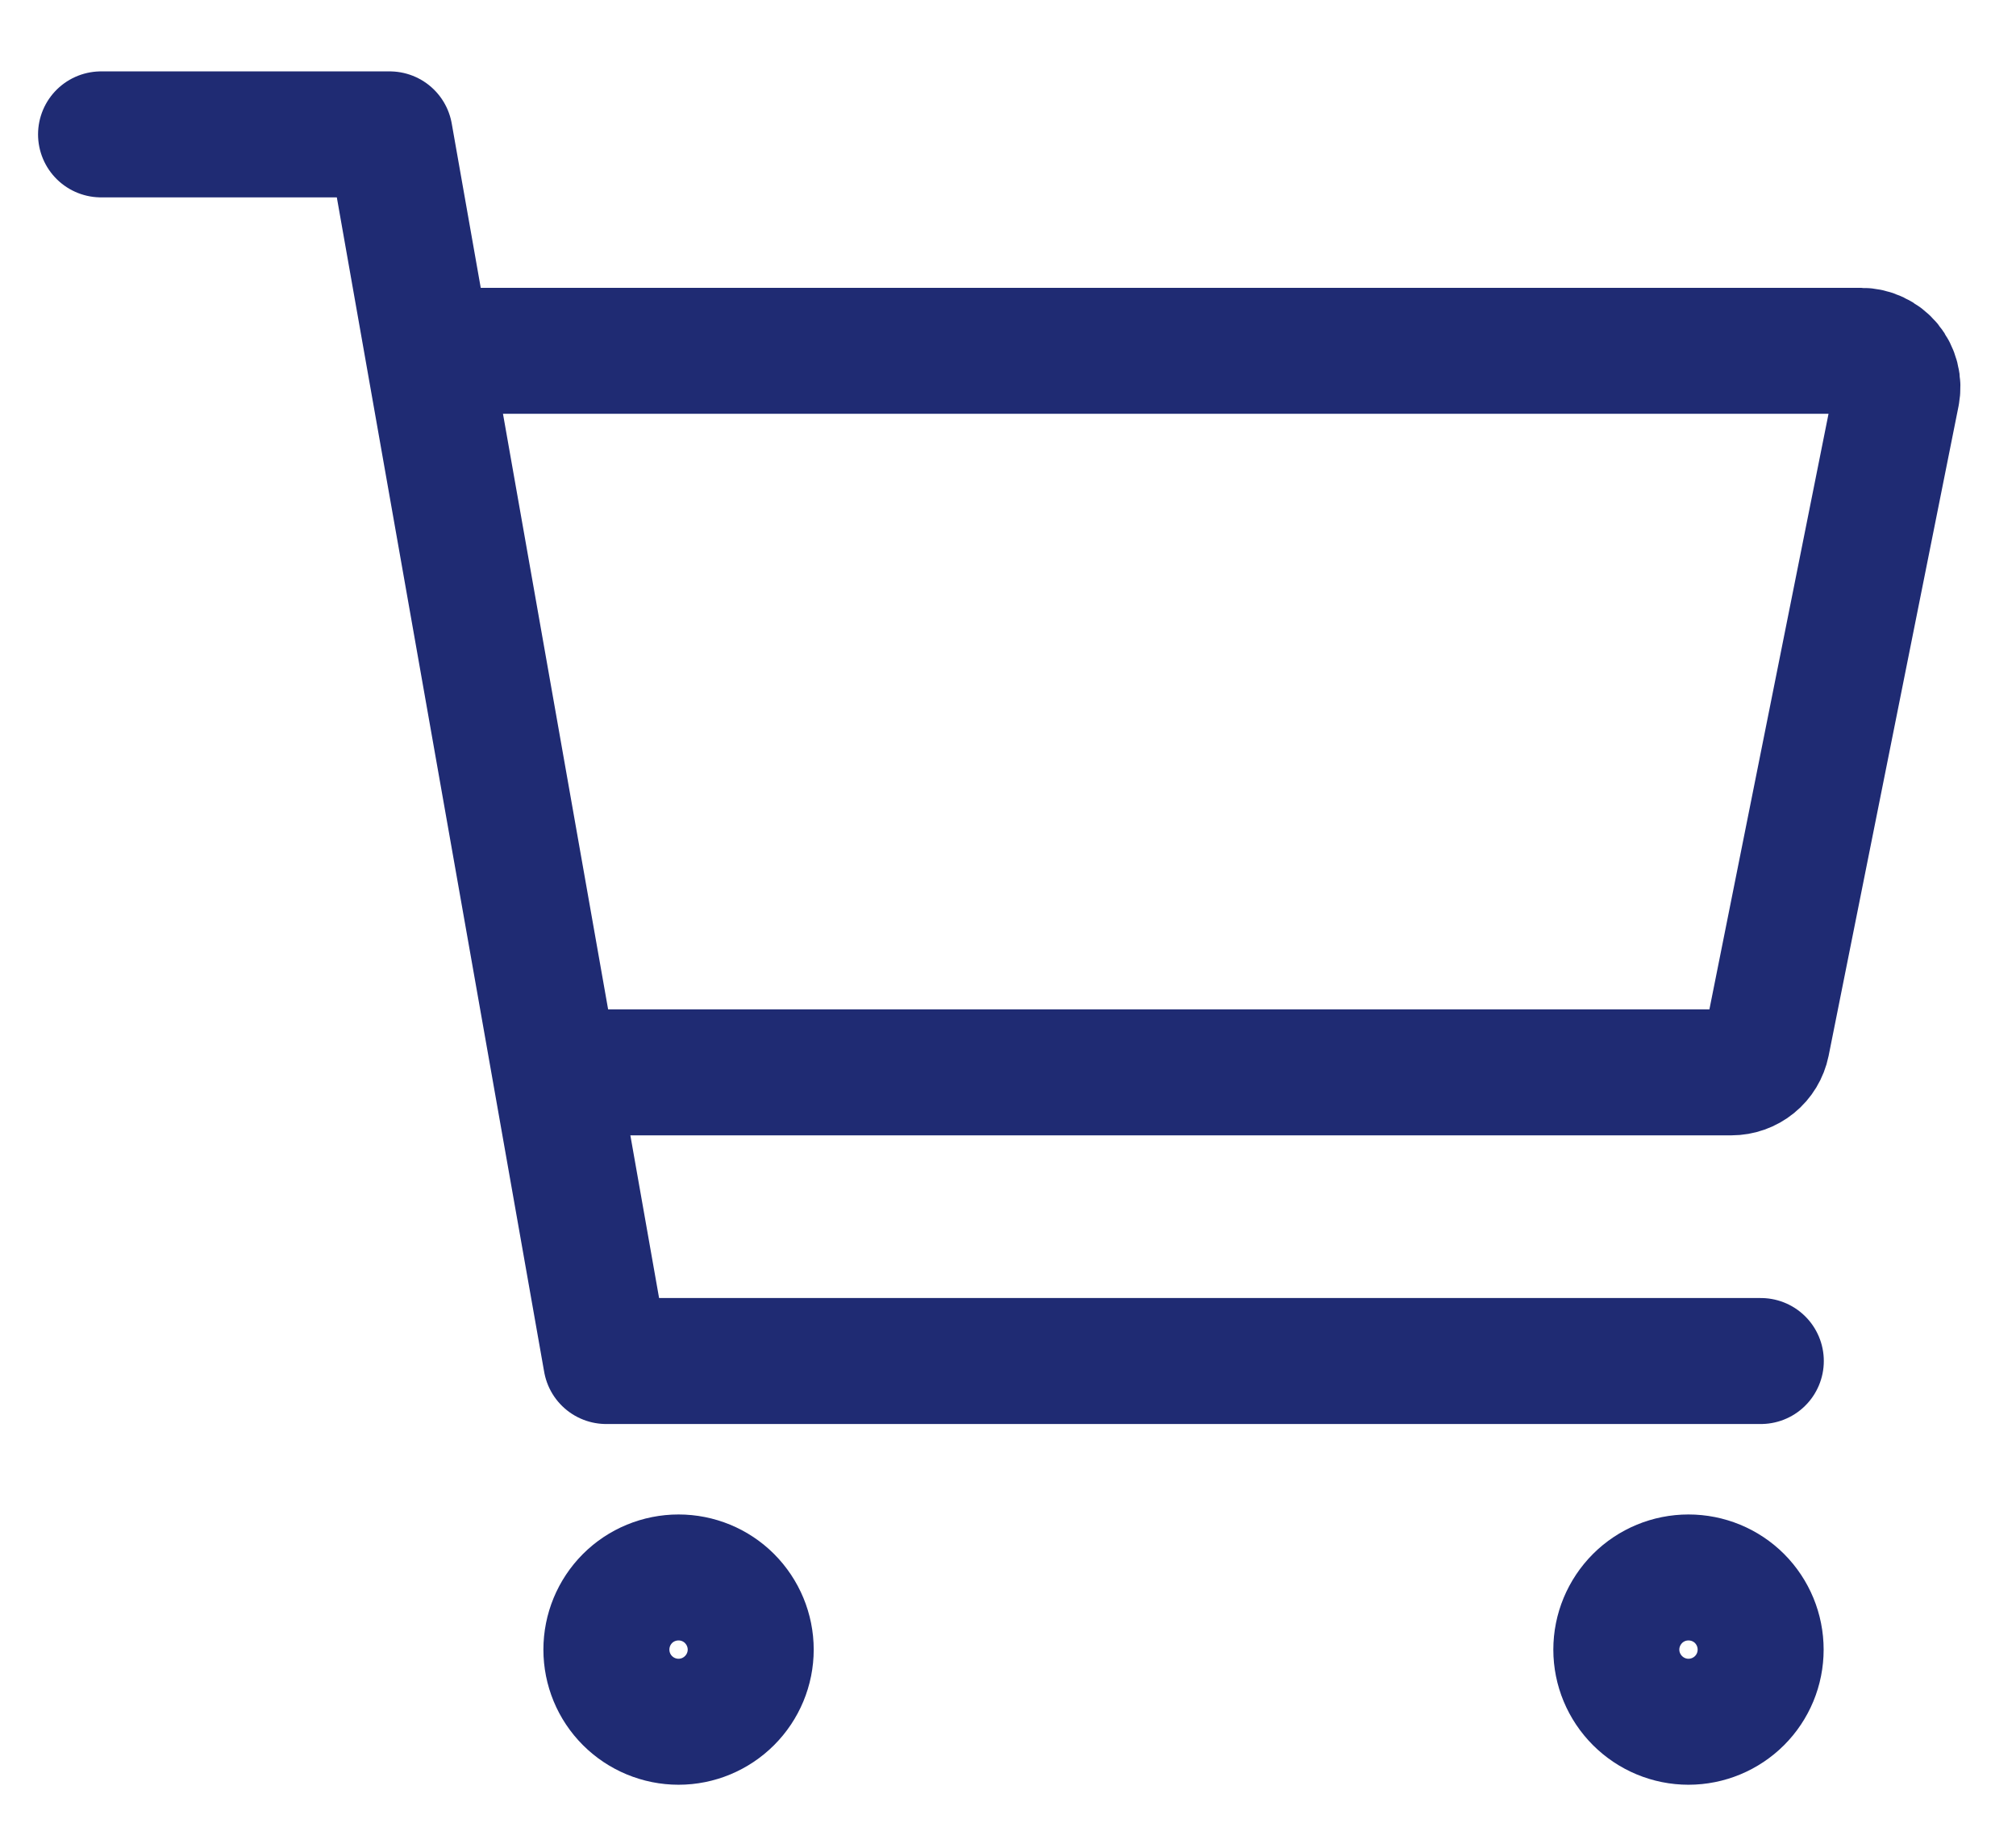
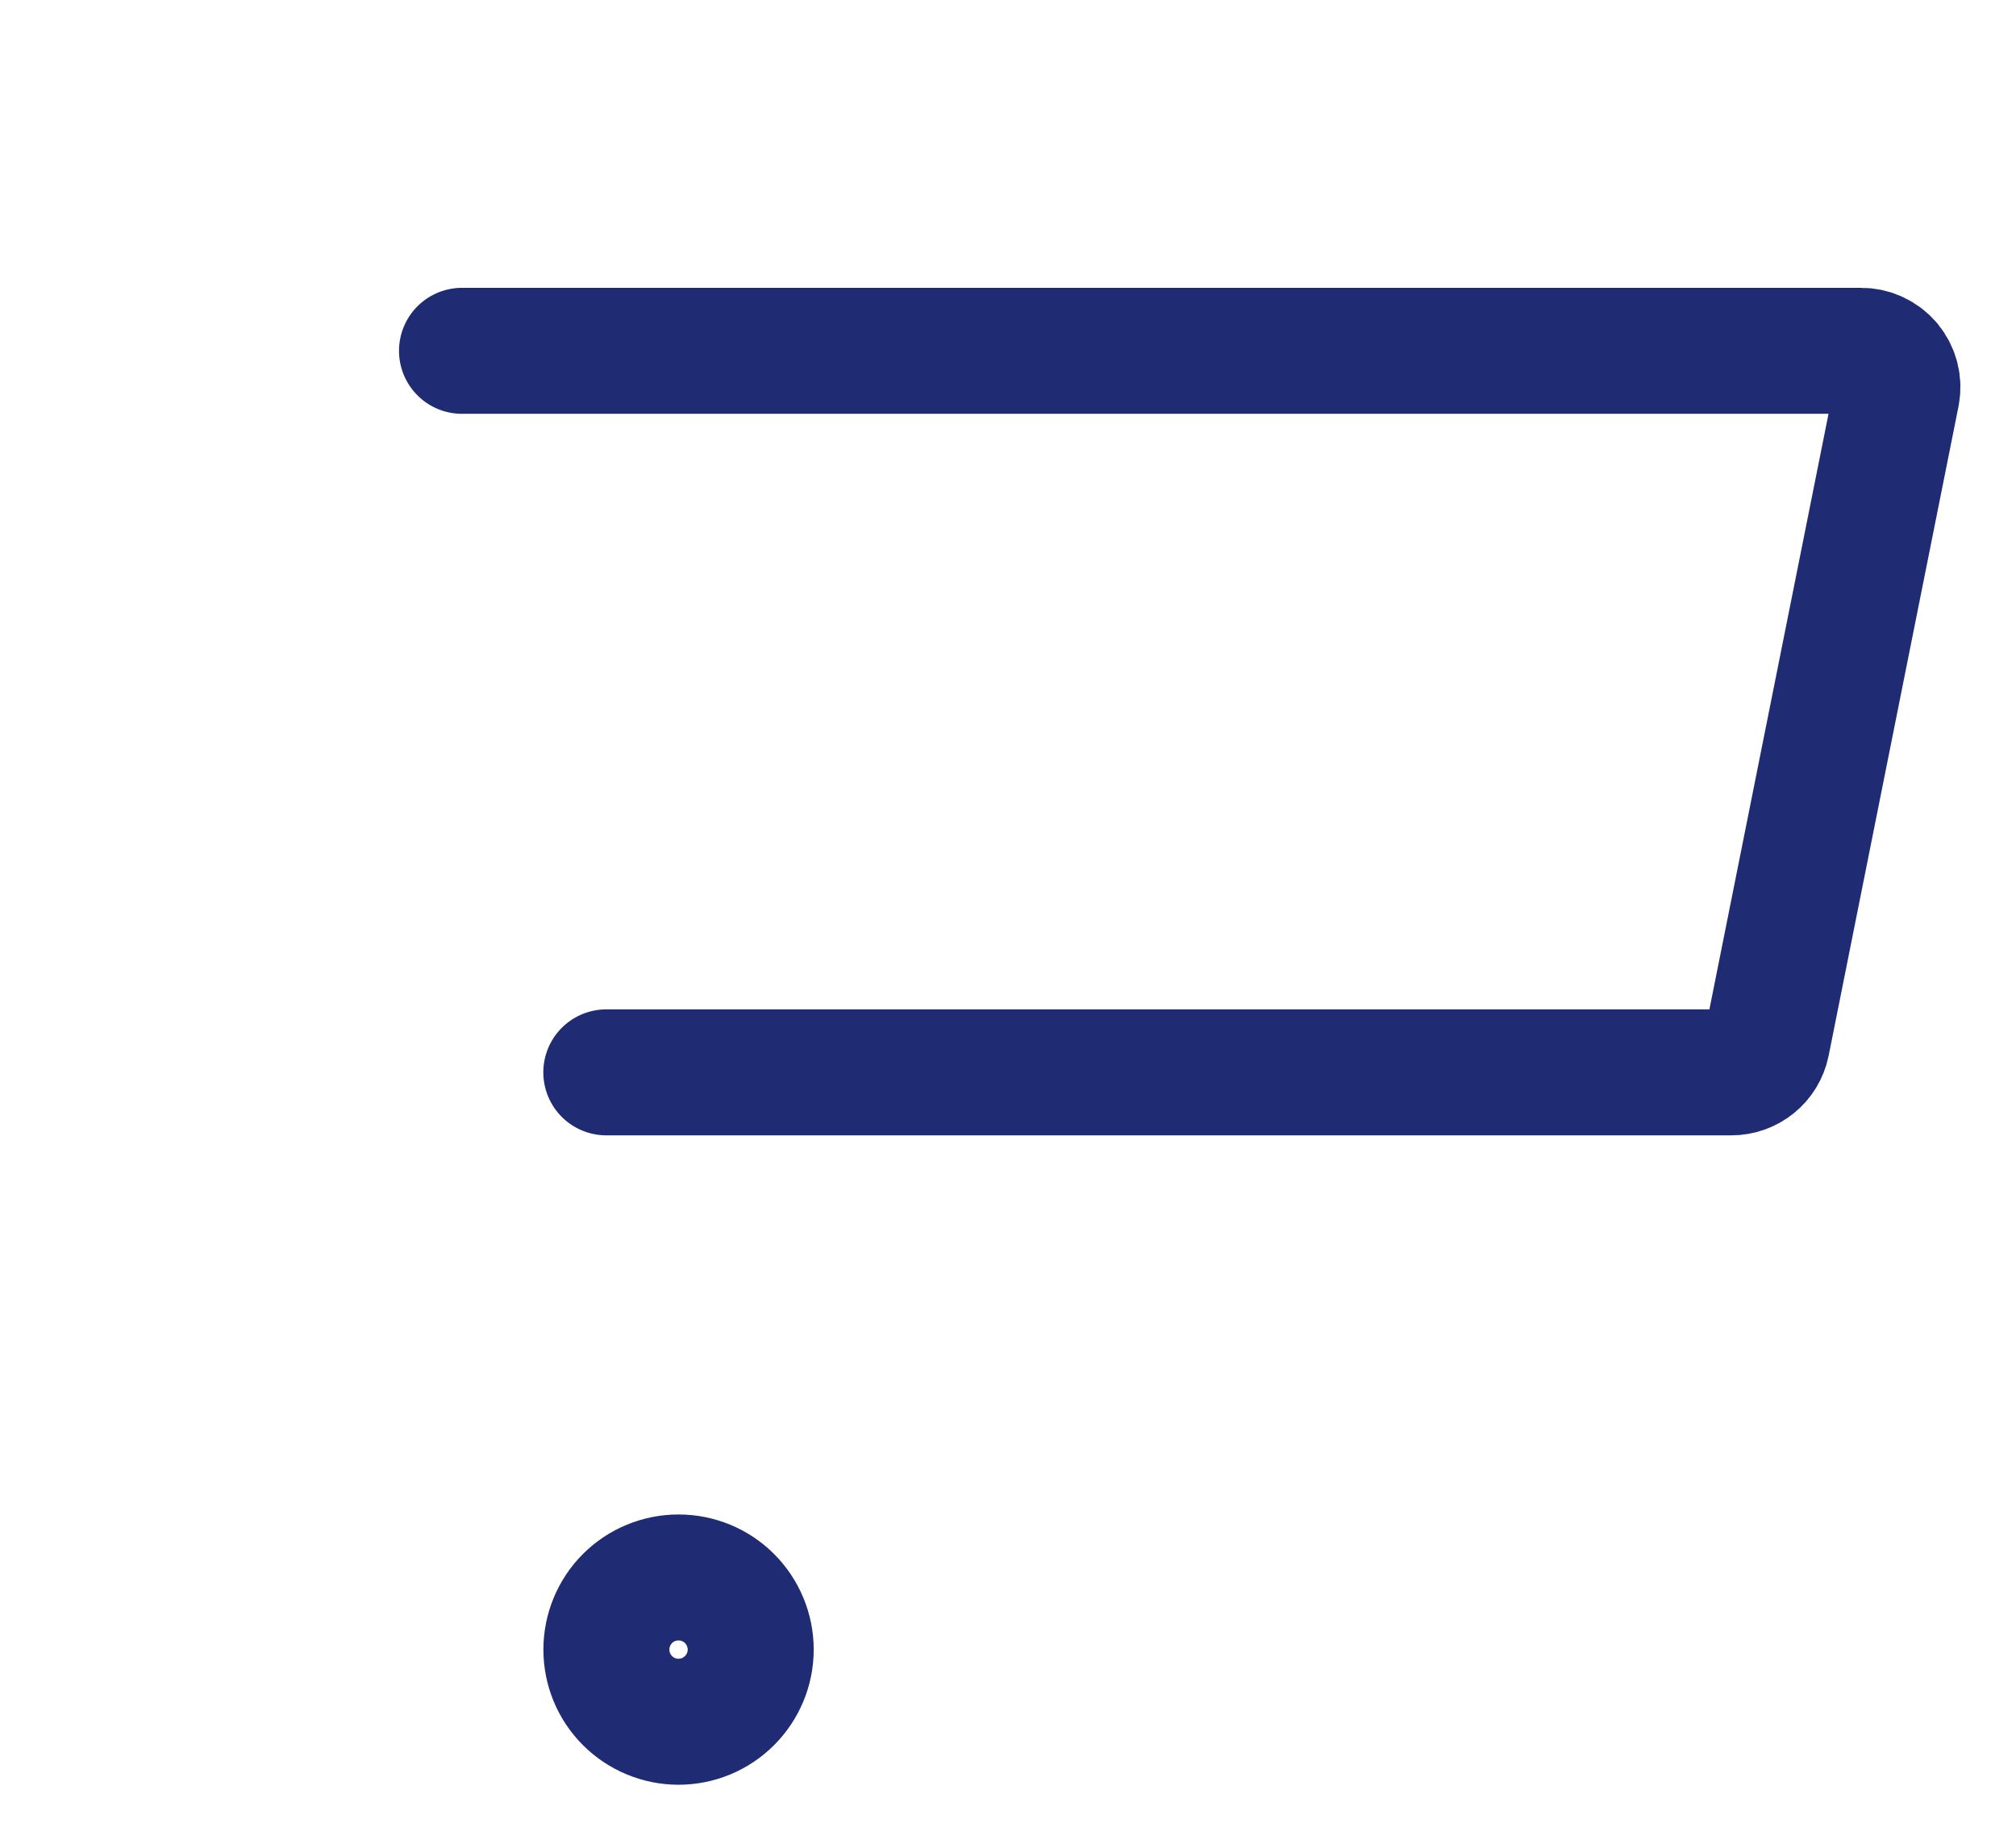
<svg xmlns="http://www.w3.org/2000/svg" width="24" height="22" viewBox="0 0 24 22" fill="none">
  <path d="M8.078 20.5C8.306 20.5 8.524 20.409 8.685 20.248C8.846 20.087 8.937 19.869 8.937 19.641C8.937 19.413 8.846 19.195 8.685 19.033C8.524 18.872 8.306 18.782 8.078 18.782C7.85 18.782 7.631 18.872 7.47 19.033C7.309 19.195 7.219 19.413 7.219 19.641C7.219 19.869 7.309 20.087 7.47 20.248C7.631 20.409 7.85 20.5 8.078 20.5Z" stroke="#1F2B73" stroke-width="1.5" stroke-linecap="round" stroke-linejoin="round" />
-   <path d="M20.101 20.5C20.329 20.5 20.548 20.409 20.709 20.248C20.87 20.087 20.96 19.869 20.96 19.641C20.96 19.413 20.87 19.195 20.709 19.033C20.548 18.872 20.329 18.782 20.101 18.782C19.873 18.782 19.655 18.872 19.494 19.033C19.333 19.195 19.242 19.413 19.242 19.641C19.242 19.869 19.333 20.087 19.494 20.248C19.655 20.409 19.873 20.5 20.101 20.5Z" stroke="#1F2B73" stroke-width="1.5" stroke-linecap="round" stroke-linejoin="round" />
-   <path d="M1.203 1.6H4.639L7.217 16.205H20.962" stroke="#1F2B73" stroke-width="1.5" stroke-linecap="round" stroke-linejoin="round" />
  <path d="M7.218 12.768H20.611C20.71 12.768 20.807 12.734 20.884 12.671C20.961 12.609 21.014 12.521 21.034 12.423L22.58 4.692C22.592 4.629 22.591 4.564 22.575 4.503C22.559 4.441 22.53 4.383 22.49 4.334C22.449 4.285 22.398 4.245 22.34 4.218C22.283 4.191 22.22 4.177 22.156 4.177H5.5" stroke="#1F2B73" stroke-width="1.5" stroke-linecap="round" stroke-linejoin="round" />
</svg>